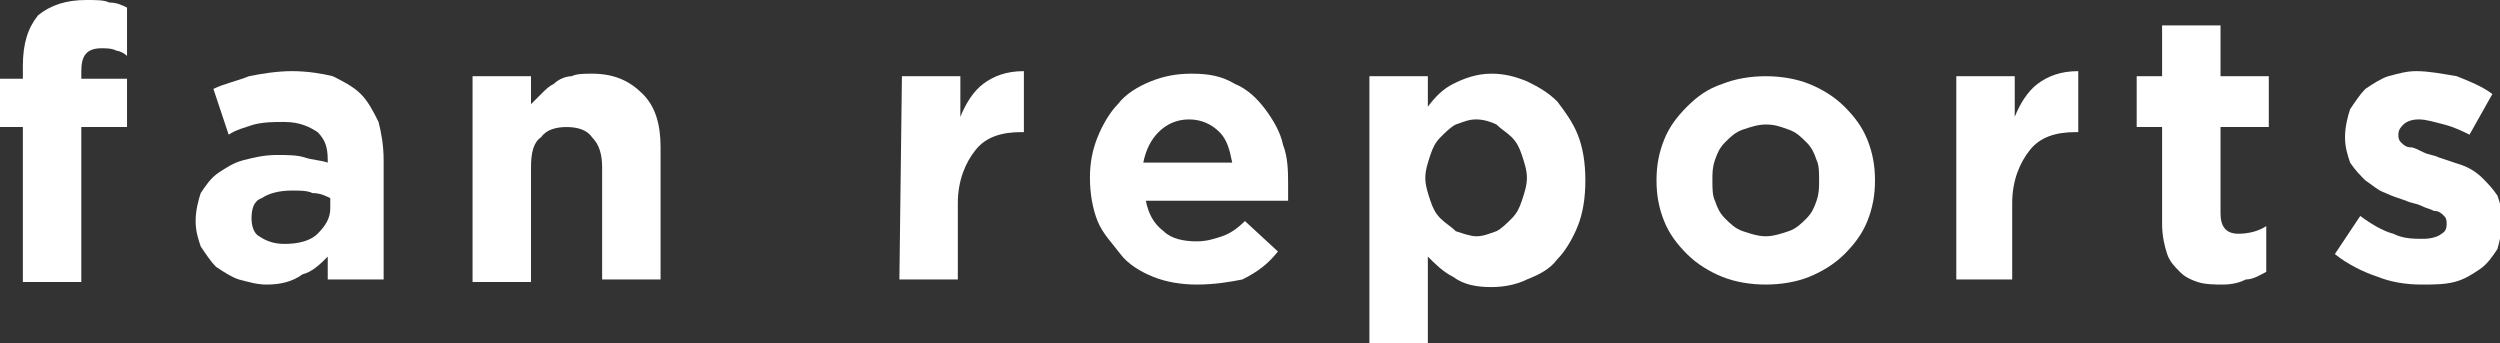
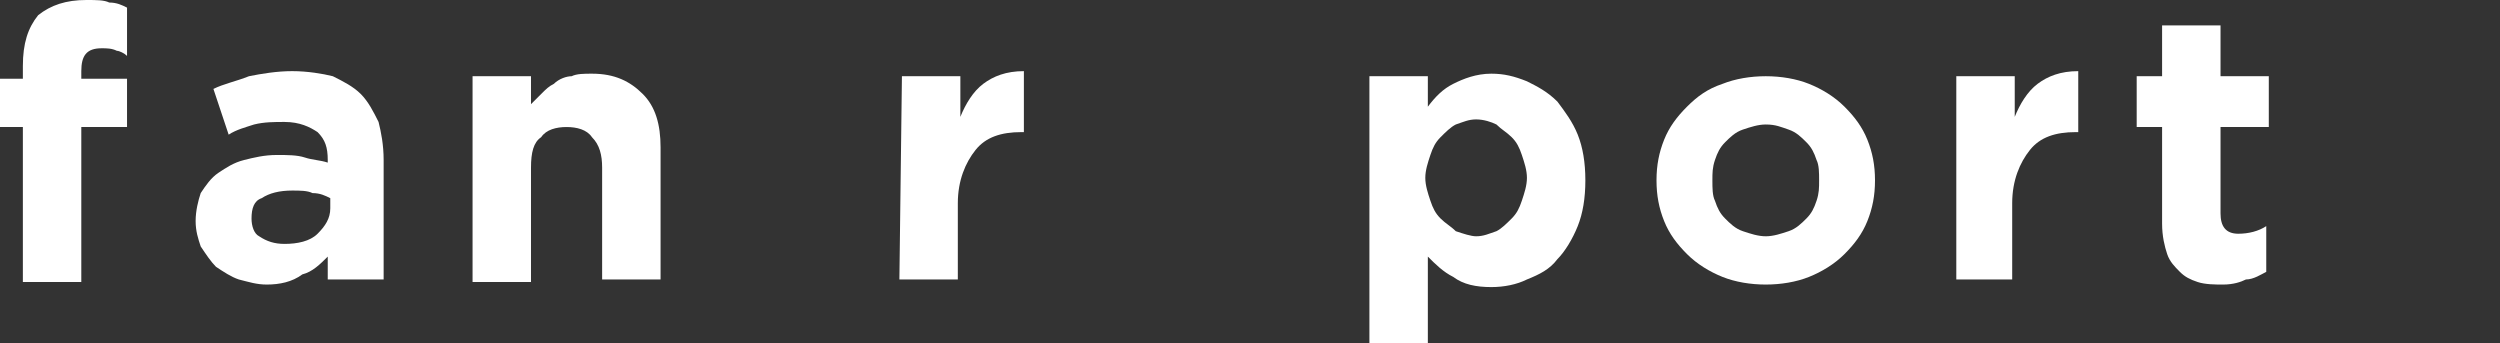
<svg xmlns="http://www.w3.org/2000/svg" version="1.1" x="0px" y="0px" width="98.4px" height="13.5px" viewBox="0 0 98.4 13.5" style="enable-background:new 0 0 98.4 13.5;" xml:space="preserve">
  <rect x="0" y="0" width="98.4" height="13.5" fill="#333333" stroke="none" />
  <style type="text/css">
	.st0{fill:#FFFFFF;}
</style>
  <defs>
</defs>
  <g>
    <g>
      <path class="st0" d="M0.9,5H0V3.1h0.9V2.6c0-0.9,0.2-1.5,0.6-2C2,0.2,2.6,0,3.4,0c0.4,0,0.7,0,0.9,0.1c0.3,0,0.5,0.1,0.7,0.2v1.9    C4.9,2.1,4.7,2,4.6,2C4.4,1.9,4.2,1.9,4,1.9c-0.6,0-0.8,0.3-0.8,0.9v0.3H5V5H3.2v6.1H0.9V5z" />
      <path class="st0" d="M18.6,3h2.3v1.1C21,4,21.2,3.8,21.3,3.7c0.2-0.2,0.3-0.3,0.5-0.4C22,3.1,22.3,3,22.5,3    c0.2-0.1,0.5-0.1,0.8-0.1c0.9,0,1.5,0.3,2,0.8S26,4.9,26,5.8V11h-2.3V6.6c0-0.5-0.1-0.9-0.4-1.2c-0.2-0.3-0.6-0.4-1-0.4    s-0.8,0.1-1,0.4C21,5.6,20.9,6,20.9,6.6v4.5h-2.3V3z" />
      <path class="st0" d="M35.5,3h2.3v1.6c0.2-0.5,0.5-1,0.9-1.3s0.9-0.5,1.6-0.5v2.4h-0.1c-0.8,0-1.4,0.2-1.8,0.7    C38,6.4,37.7,7.1,37.7,8v3h-2.3L35.5,3L35.5,3z" />
-       <path class="st0" d="M47.1,11.2c-0.6,0-1.2-0.1-1.7-0.3s-1-0.5-1.3-0.9s-0.7-0.8-0.9-1.3S42.9,7.6,42.9,7l0,0    c0-0.6,0.1-1.1,0.3-1.6s0.5-1,0.8-1.3c0.3-0.4,0.8-0.7,1.3-0.9s1-0.3,1.6-0.3c0.7,0,1.2,0.1,1.7,0.4c0.5,0.2,0.9,0.6,1.2,1    c0.3,0.4,0.6,0.9,0.7,1.4c0.2,0.5,0.2,1.1,0.2,1.6c0,0.1,0,0.2,0,0.3c0,0.1,0,0.2,0,0.3h-5.6c0.1,0.5,0.3,0.9,0.7,1.2    c0.3,0.3,0.8,0.4,1.3,0.4c0.4,0,0.7-0.1,1-0.2C48.4,9.2,48.7,9,49,8.7l1.3,1.2c-0.4,0.5-0.8,0.8-1.4,1.1    C48.4,11.1,47.8,11.2,47.1,11.2z M48.5,6.4c-0.1-0.5-0.2-0.9-0.5-1.2s-0.7-0.5-1.2-0.5s-0.9,0.2-1.2,0.5S45.1,5.9,45,6.4    C45,6.4,48.5,6.4,48.5,6.4z" />
      <path class="st0" d="M53.9,3h2.3v1.2c0.3-0.4,0.6-0.7,1-0.9s0.9-0.4,1.5-0.4c0.5,0,0.9,0.1,1.4,0.3c0.4,0.2,0.8,0.4,1.2,0.8    c0.3,0.4,0.6,0.8,0.8,1.3s0.3,1.1,0.3,1.8l0,0c0,0.7-0.1,1.3-0.3,1.8s-0.5,1-0.8,1.3c-0.3,0.4-0.7,0.6-1.2,0.8    c-0.4,0.2-0.9,0.3-1.4,0.3c-0.6,0-1.1-0.1-1.5-0.4c-0.4-0.2-0.7-0.5-1-0.8v3.5h-2.3V3z M58.1,9.3c0.3,0,0.5-0.1,0.8-0.2    c0.2-0.1,0.4-0.3,0.6-0.5c0.2-0.2,0.3-0.4,0.4-0.7C60,7.6,60.1,7.3,60.1,7l0,0c0-0.3-0.1-0.6-0.2-0.9c-0.1-0.3-0.2-0.5-0.4-0.7    s-0.4-0.3-0.6-0.5c-0.2-0.1-0.5-0.2-0.8-0.2s-0.5,0.1-0.8,0.2c-0.2,0.1-0.4,0.3-0.6,0.5c-0.2,0.2-0.3,0.4-0.4,0.7    c-0.1,0.3-0.2,0.6-0.2,0.9l0,0c0,0.3,0.1,0.6,0.2,0.9c0.1,0.3,0.2,0.5,0.4,0.7s0.4,0.3,0.6,0.5C57.6,9.2,57.9,9.3,58.1,9.3z" />
      <path class="st0" d="M69.5,11.2c-0.6,0-1.2-0.1-1.7-0.3s-1-0.5-1.4-0.9s-0.7-0.8-0.9-1.3c-0.2-0.5-0.3-1-0.3-1.6l0,0    c0-0.6,0.1-1.1,0.3-1.6C65.7,5,66,4.6,66.4,4.2s0.8-0.7,1.4-0.9C68.3,3.1,68.9,3,69.5,3s1.2,0.1,1.7,0.3s1,0.5,1.4,0.9    s0.7,0.8,0.9,1.3c0.2,0.5,0.3,1,0.3,1.6l0,0c0,0.6-0.1,1.1-0.3,1.6C73.3,9.2,73,9.6,72.6,10s-0.9,0.7-1.4,0.9    C70.7,11.1,70.1,11.2,69.5,11.2z M69.5,9.3c0.3,0,0.6-0.1,0.9-0.2c0.3-0.1,0.5-0.3,0.7-0.5s0.3-0.4,0.4-0.7s0.1-0.5,0.1-0.8l0,0    c0-0.3,0-0.6-0.1-0.8c-0.1-0.3-0.2-0.5-0.4-0.7c-0.2-0.2-0.4-0.4-0.7-0.5c-0.3-0.1-0.5-0.2-0.9-0.2c-0.3,0-0.6,0.1-0.9,0.2    s-0.5,0.3-0.7,0.5S67.6,6,67.5,6.3c-0.1,0.3-0.1,0.5-0.1,0.8l0,0c0,0.3,0,0.6,0.1,0.8c0.1,0.3,0.2,0.5,0.4,0.7    c0.2,0.2,0.4,0.4,0.7,0.5C68.9,9.2,69.2,9.3,69.5,9.3z" />
      <path class="st0" d="M77,3h2.3v1.6c0.2-0.5,0.5-1,0.9-1.3s0.9-0.5,1.6-0.5v2.4h-0.1c-0.8,0-1.4,0.2-1.8,0.7S79.2,7.1,79.2,8v3H77    V3z" />
      <path class="st0" d="M87.5,11.2c-0.3,0-0.7,0-1-0.1s-0.5-0.2-0.7-0.4s-0.4-0.4-0.5-0.7s-0.2-0.7-0.2-1.2V5h-1V3h1V1h2.3v2h1.9v2    h-1.9v3.4c0,0.5,0.2,0.8,0.7,0.8c0.4,0,0.8-0.1,1.1-0.3v1.8C89,10.8,88.7,11,88.4,11C88.2,11.1,87.9,11.2,87.5,11.2z" />
-       <path class="st0" d="M95.3,11.2c-0.6,0-1.2-0.1-1.7-0.3c-0.6-0.2-1.2-0.5-1.7-0.9l1-1.5c0.4,0.3,0.9,0.6,1.3,0.7    c0.4,0.2,0.8,0.2,1.2,0.2c0.3,0,0.6-0.1,0.7-0.2c0.2-0.1,0.2-0.3,0.2-0.4l0,0c0-0.1,0-0.2-0.1-0.3S96,8.3,95.8,8.3    c-0.2-0.1-0.3-0.1-0.5-0.2C95.1,8,94.9,8,94.7,7.9c-0.3-0.1-0.6-0.2-0.8-0.3c-0.3-0.1-0.5-0.3-0.8-0.5c-0.2-0.2-0.4-0.4-0.6-0.7    c-0.1-0.3-0.2-0.6-0.2-1l0,0c0-0.4,0.1-0.8,0.2-1.1c0.2-0.3,0.4-0.6,0.6-0.8C93.4,3.3,93.7,3.1,94,3c0.4-0.1,0.7-0.2,1.1-0.2    c0.5,0,1,0.1,1.6,0.2c0.5,0.2,1,0.4,1.4,0.7l-0.9,1.6c-0.2-0.1-0.6-0.3-1-0.4s-0.7-0.2-1-0.2s-0.5,0.1-0.6,0.2s-0.2,0.2-0.2,0.4    l0,0c0,0.1,0,0.2,0.1,0.3c0.1,0.1,0.2,0.2,0.4,0.2c0.1,0,0.3,0.1,0.5,0.2c0.2,0.1,0.4,0.1,0.6,0.2c0.3,0.1,0.6,0.2,0.9,0.3    c0.3,0.1,0.6,0.3,0.8,0.5c0.2,0.2,0.4,0.4,0.6,0.7c0.1,0.3,0.2,0.6,0.2,0.9l0,0c0,0.5-0.1,0.8-0.2,1.2c-0.2,0.3-0.4,0.6-0.7,0.8    c-0.3,0.2-0.6,0.4-1,0.5C96.2,11.2,95.8,11.2,95.3,11.2z" />
    </g>
  </g>
  <path class="st0" d="M10.5,11.2c-0.4,0-0.7-0.1-1.1-0.2c-0.3-0.1-0.6-0.3-0.9-0.5c-0.2-0.2-0.4-0.5-0.6-0.8C7.8,9.4,7.7,9.1,7.7,8.7  v0c0-0.4,0.1-0.8,0.2-1.1c0.2-0.3,0.4-0.6,0.7-0.8c0.3-0.2,0.6-0.4,1-0.5c0.4-0.1,0.8-0.2,1.3-0.2c0.4,0,0.8,0,1.1,0.1  c0.3,0.1,0.6,0.1,0.9,0.2V6.3c0-0.5-0.1-0.8-0.4-1.1c-0.3-0.2-0.7-0.4-1.3-0.4c-0.4,0-0.8,0-1.2,0.1C9.7,5,9.3,5.1,9,5.3L8.4,3.5  C8.8,3.3,9.3,3.2,9.8,3c0.5-0.1,1.1-0.2,1.7-0.2c0.6,0,1.2,0.1,1.6,0.2c0.4,0.2,0.8,0.4,1.1,0.7c0.3,0.3,0.5,0.7,0.7,1.1  c0.1,0.4,0.2,0.9,0.2,1.5V11h-2.2v-0.9c-0.3,0.3-0.6,0.6-1,0.7C11.5,11.1,11,11.2,10.5,11.2z M11.2,9.6c0.5,0,1-0.1,1.3-0.4  c0.3-0.3,0.5-0.6,0.5-1V7.8c-0.2-0.1-0.4-0.2-0.7-0.2c-0.2-0.1-0.5-0.1-0.8-0.1c-0.5,0-0.9,0.1-1.2,0.3C10,7.9,9.9,8.2,9.9,8.6v0  c0,0.3,0.1,0.6,0.3,0.7C10.5,9.5,10.8,9.6,11.2,9.6z" />
</svg>